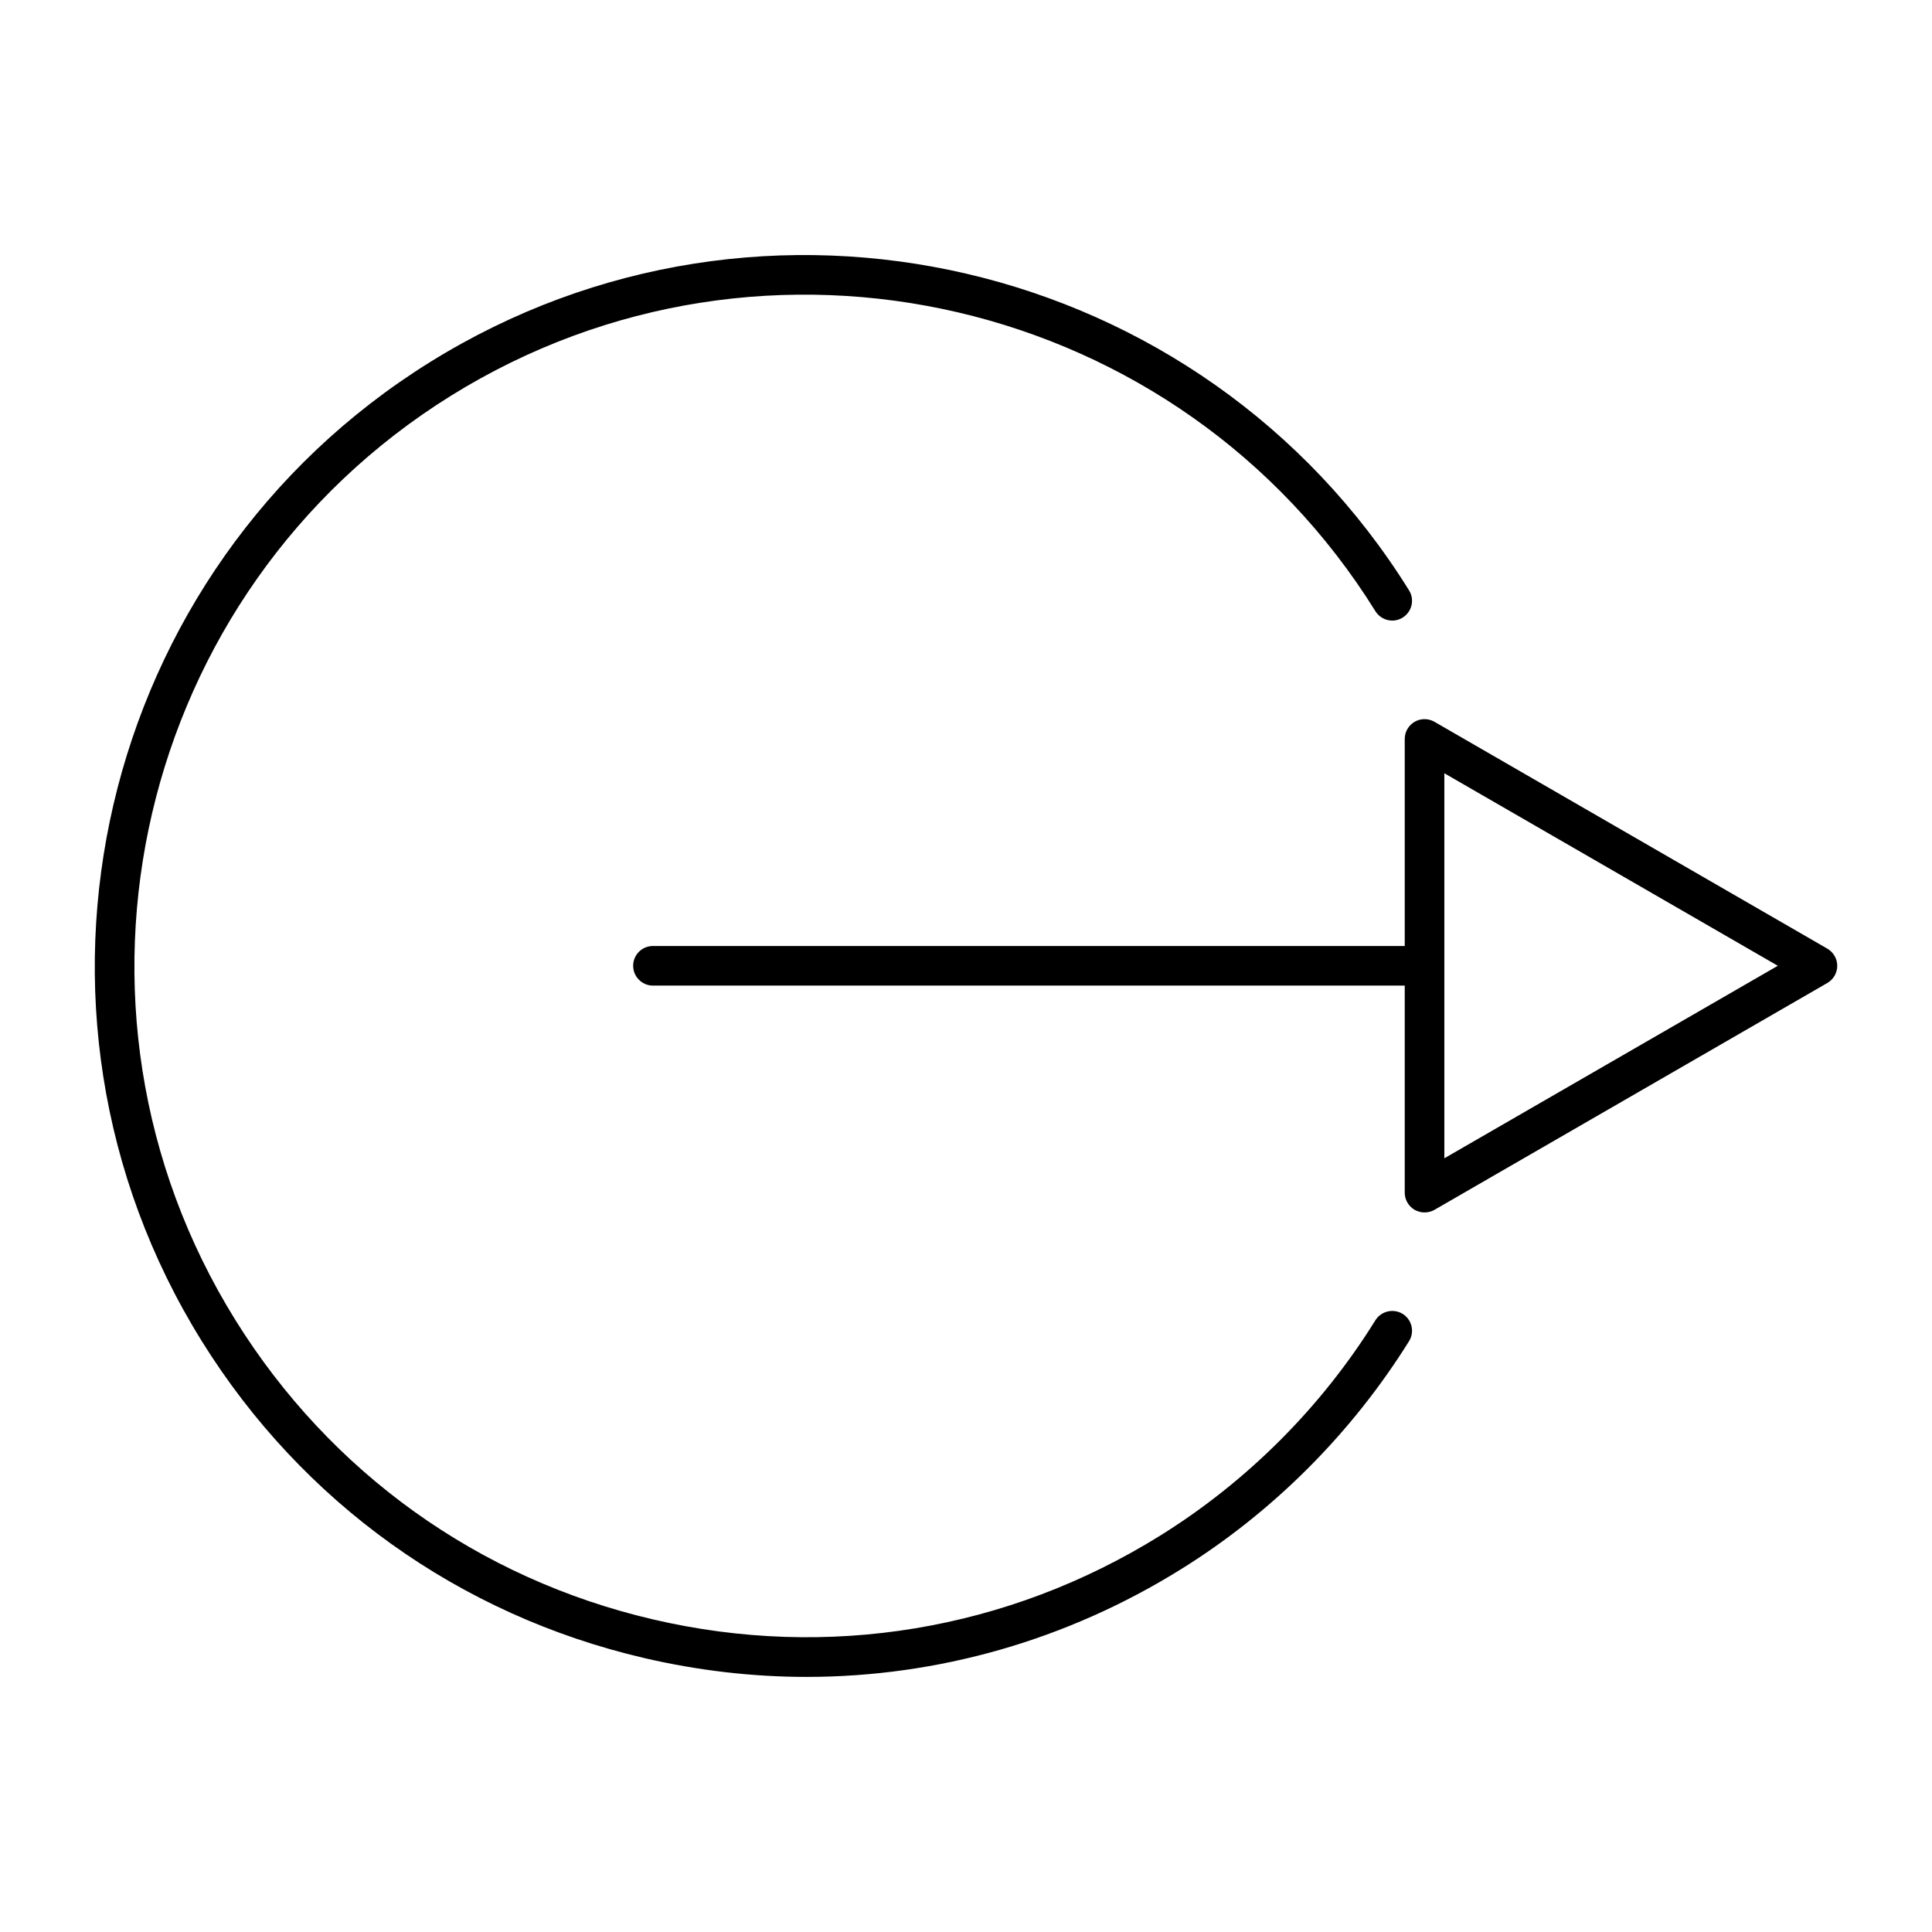
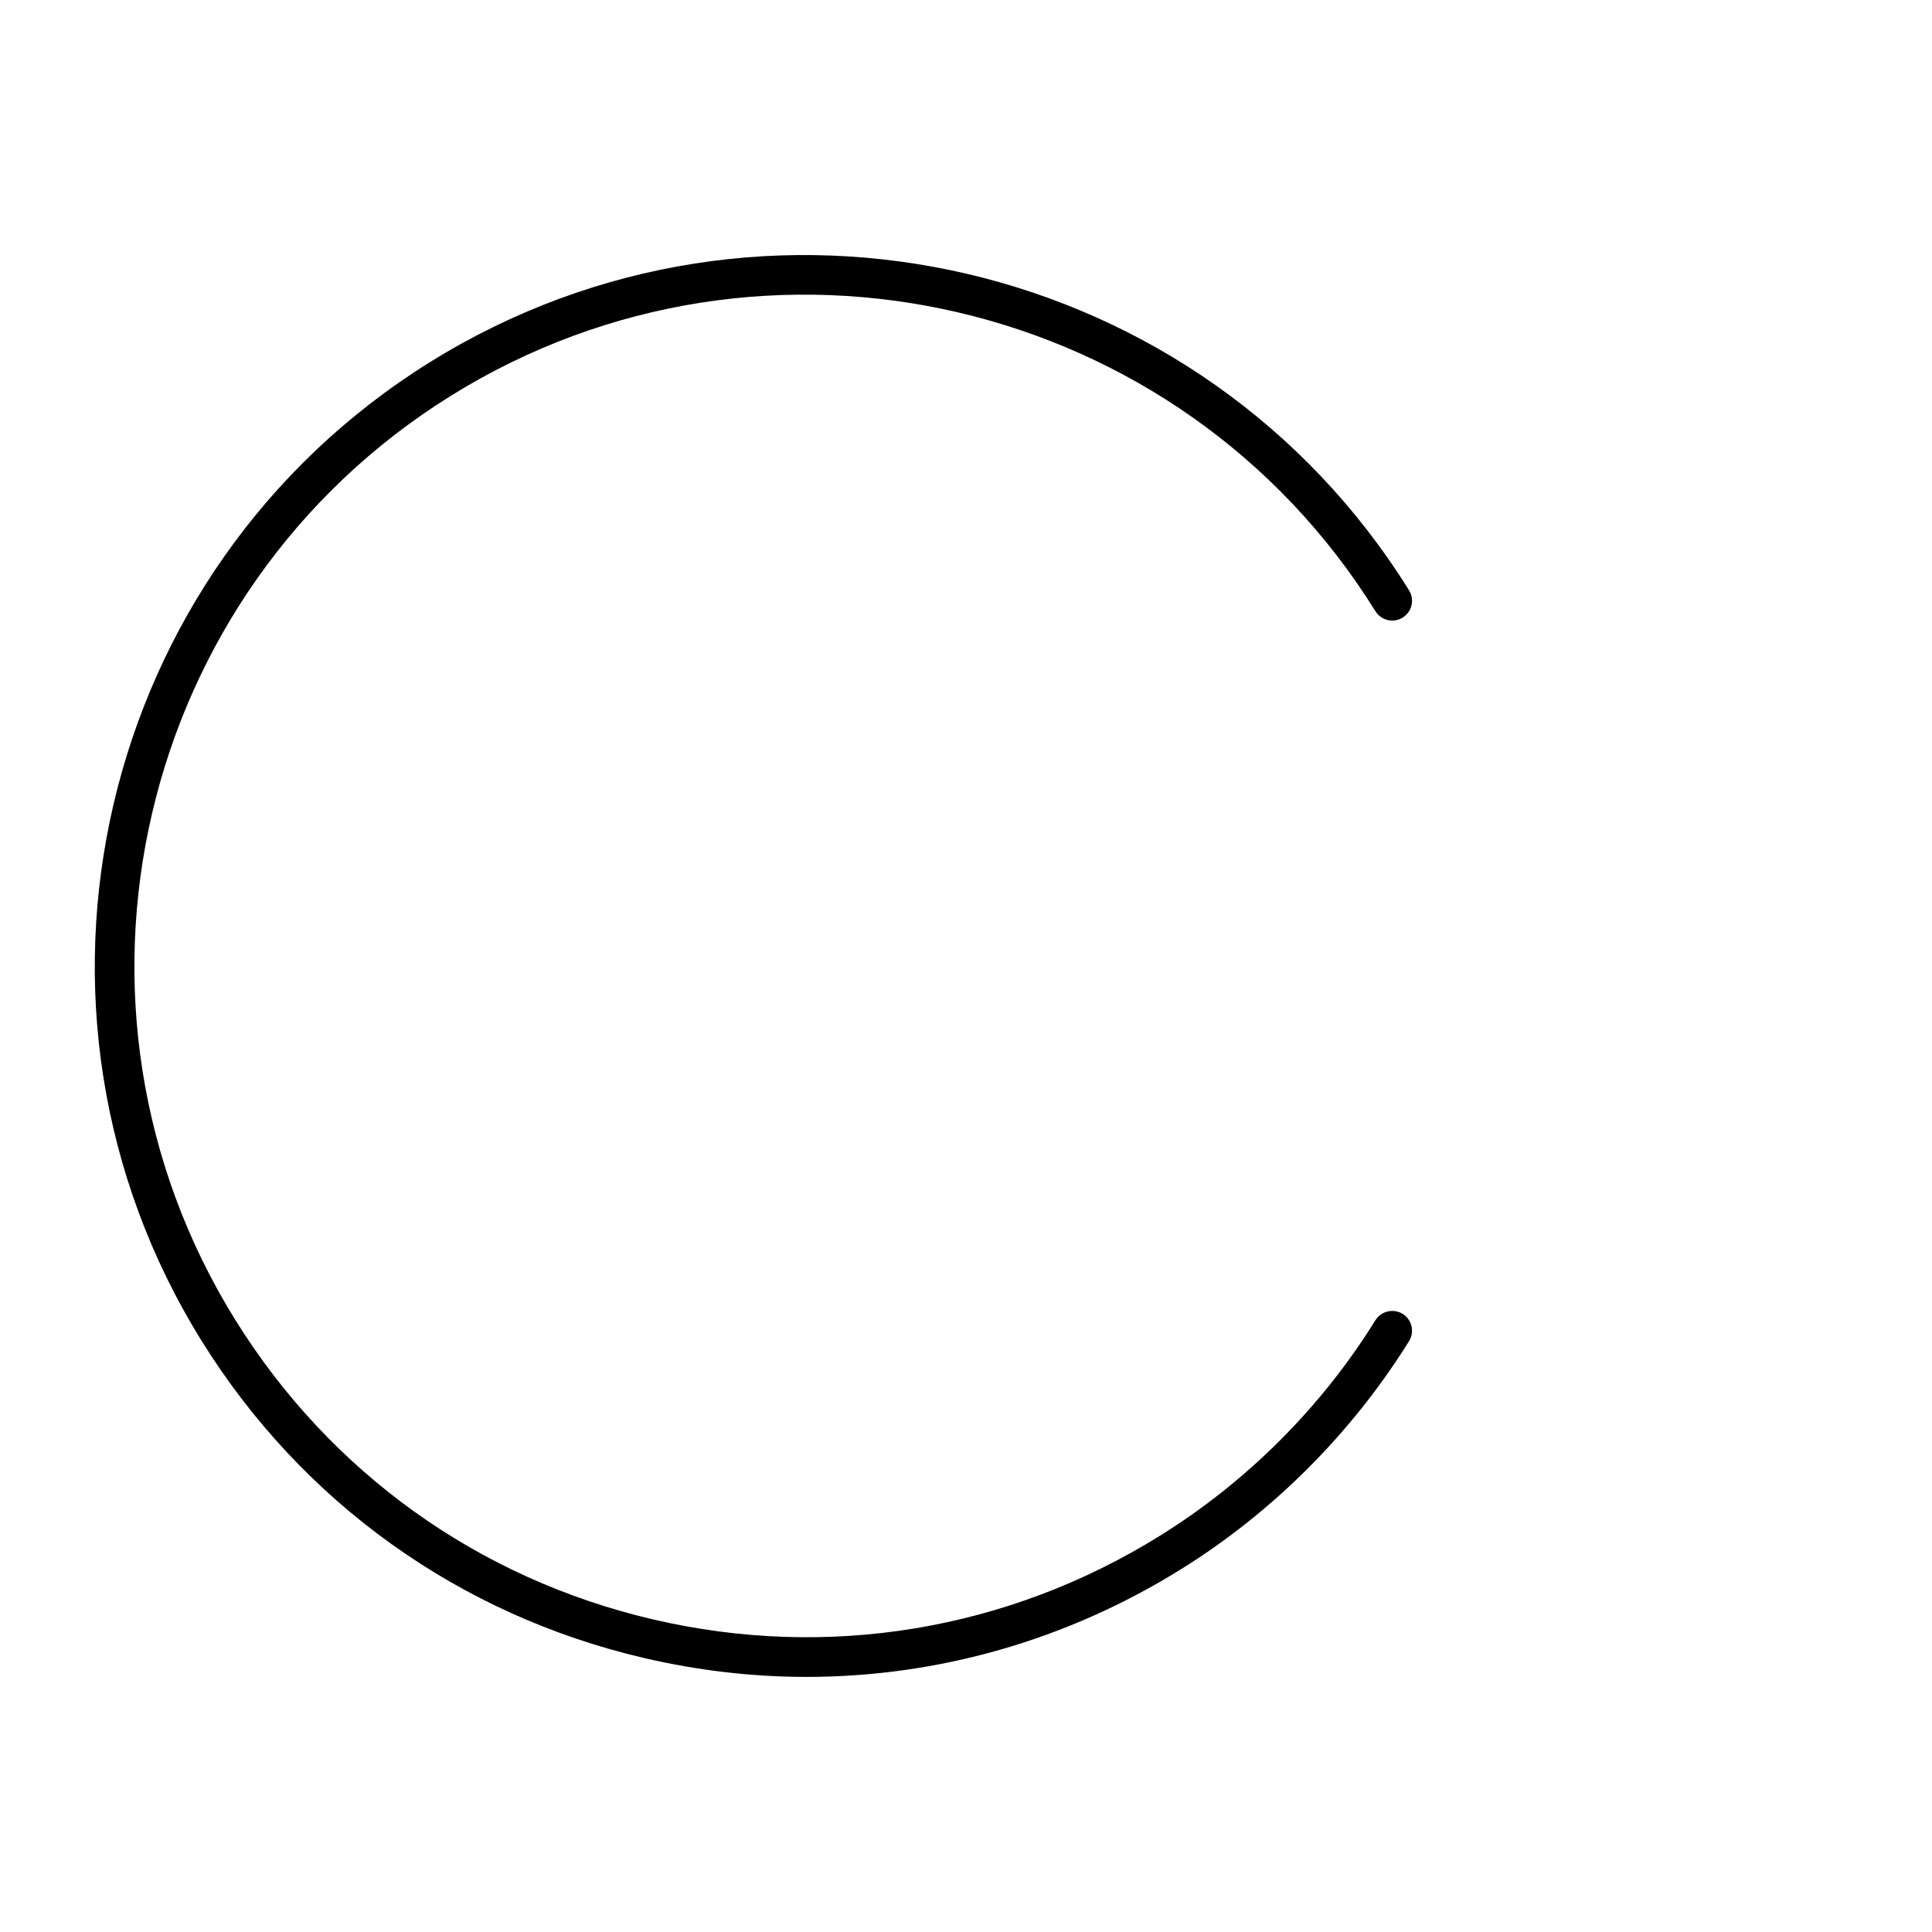
<svg xmlns="http://www.w3.org/2000/svg" fill="#000000" width="800px" height="800px" version="1.1" viewBox="144 144 512 512">
  <g>
-     <path d="m524.14 335.28c-1.617-0.934-3.633-0.934-5.246 0-1.617 0.945-2.625 2.664-2.625 4.555v54.863h-199.23c-2.898 0-5.246 2.34-5.246 5.246 0 2.887 2.352 5.246 5.246 5.246h199.23v54.875c0 1.867 1.008 3.609 2.625 4.555 0.82 0.453 1.723 0.691 2.625 0.691 0.902 0 1.828-0.242 2.625-0.691l104.12-60.121c1.617-0.934 2.625-2.676 2.625-4.543 0-1.891-1.008-3.609-2.625-4.555zm2.625 115.68v-102.04l88.375 51.02z" />
    <path d="m314.68 583.39c14.328 3.336 28.77 5.008 43.117 5.008 34.754-0.02 68.887-9.699 99.113-28.496 24.395-15.145 45.301-36.086 60.5-60.477 1.531-2.457 0.777-5.699-1.68-7.231-2.434-1.5-5.68-0.777-7.231 1.68-14.305 23.059-34.07 42.805-57.09 57.109-40.348 25.098-88.062 32.988-134.33 22.18-46.277-10.781-85.574-38.949-110.67-79.297-51.809-83.297-26.176-193.19 57.098-244.99 83.316-51.82 193.21-26.168 244.99 57.098 1.555 2.477 4.797 3.223 7.231 1.691 2.457-1.531 3.223-4.766 1.68-7.223-54.859-88.203-171.25-115.35-259.44-60.484-88.207 54.875-115.34 171.25-60.488 259.46 26.578 42.719 68.195 72.551 117.2 83.969z" />
  </g>
</svg>